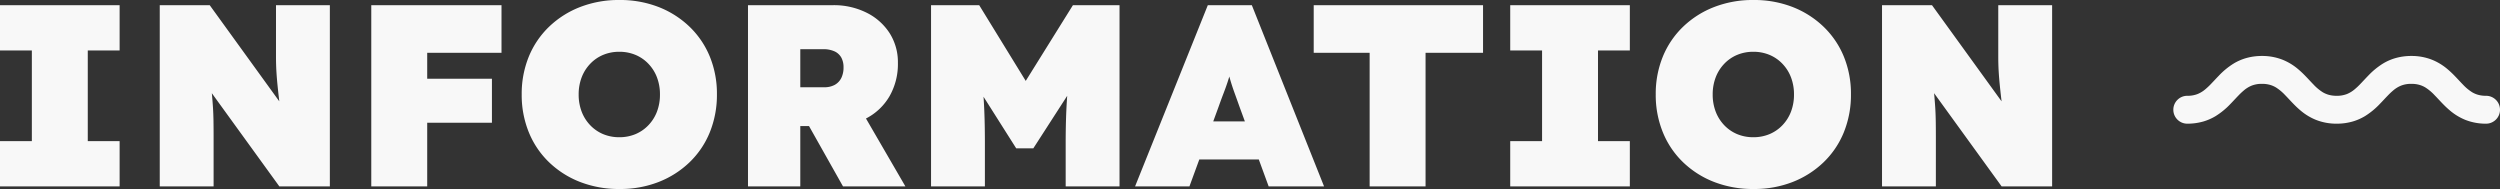
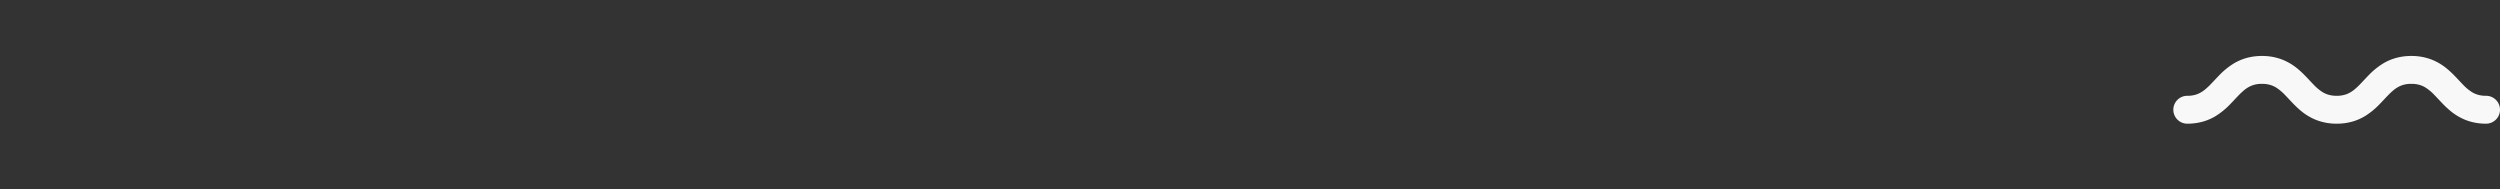
<svg xmlns="http://www.w3.org/2000/svg" width="1255.26" height="94.9" viewBox="0 0 1255.26 94.9">
  <rect x="0" y="0" width="1255.26" height="94.9" fill="#333333" stroke="none" />
  <g id="グループ_119" data-name="グループ 119" transform="translate(148.25 -2344.4)">
-     <path id="パス_618" data-name="パス 618" d="M9.75,0V-22.75H25.74v-45.5H9.75V-91H69.81v22.75H53.82v45.5H69.81V0ZM89.96,0V-91h25.09l41.86,57.85-5.98-1.82q-.65-5.2-1.1-9.1t-.78-7.215q-.325-3.315-.52-6.565t-.2-7.15V-91h27.04V0H150.02L103.87-63.7l10.53,3.12q.65,4.81,1.105,8.385t.715,6.565q.26,2.99.455,5.915t.26,6.5Q117-29.64,117-24.83V0ZM196.17,0V-91h28.08V0Zm13.39-31.98v-22.1h47.19v22.1Zm0-35.1V-91h52v23.92ZM320.84,1.3a53.786,53.786,0,0,1-19.76-3.51,46.929,46.929,0,0,1-15.6-9.88,43.631,43.631,0,0,1-10.205-15.08A49.507,49.507,0,0,1,271.7-46.15a49.369,49.369,0,0,1,3.575-19.045A43.78,43.78,0,0,1,285.48-80.21a46.929,46.929,0,0,1,15.6-9.88,53.416,53.416,0,0,1,19.63-3.51,53.274,53.274,0,0,1,19.7,3.51,47.083,47.083,0,0,1,15.535,9.88,43.78,43.78,0,0,1,10.2,15.015A49.02,49.02,0,0,1,369.72-46.28a49.857,49.857,0,0,1-3.575,19.11,43.631,43.631,0,0,1-10.2,15.08A47.083,47.083,0,0,1,340.4-2.21,52.906,52.906,0,0,1,320.84,1.3Zm-.13-26a20.729,20.729,0,0,0,8.125-1.56,19.215,19.215,0,0,0,6.5-4.485,20.264,20.264,0,0,0,4.29-6.825,23.785,23.785,0,0,0,1.495-8.58,23.785,23.785,0,0,0-1.495-8.58,20.264,20.264,0,0,0-4.29-6.825,19.215,19.215,0,0,0-6.5-4.485,20.729,20.729,0,0,0-8.125-1.56,20.729,20.729,0,0,0-8.125,1.56,19.215,19.215,0,0,0-6.5,4.485,20.265,20.265,0,0,0-4.29,6.825,23.785,23.785,0,0,0-1.495,8.58,23.785,23.785,0,0,0,1.495,8.58,20.265,20.265,0,0,0,4.29,6.825,19.215,19.215,0,0,0,6.5,4.485A20.729,20.729,0,0,0,320.71-24.7ZM385.32,0V-91h42.64a36.75,36.75,0,0,1,16.9,3.77,29.012,29.012,0,0,1,11.57,10.27,27.127,27.127,0,0,1,4.16,14.95,32.488,32.488,0,0,1-4.16,16.64,28.864,28.864,0,0,1-11.57,11.115,35.26,35.26,0,0,1-16.9,3.965H411.58V0Zm47.71,0L409.89-41.08l28.73-3.25L464.36,0ZM411.58-49.79h11.96a10.687,10.687,0,0,0,5.395-1.235,8.045,8.045,0,0,0,3.25-3.445,11.811,11.811,0,0,0,1.105-5.33,10.006,10.006,0,0,0-1.105-4.875,7.413,7.413,0,0,0-3.38-3.12,13.239,13.239,0,0,0-5.785-1.1H411.58ZM477.23,0V-91h24.18l33.15,53.95-19.63-.13L548.47-91h23.4V0H544.83V-21.71q0-11.7.585-21.06t2.015-18.59l3.12,8.19L528.58-19.11H520L498.42-53.17l3.25-8.19q1.43,8.71,2.015,17.875t.585,21.775V0ZM579.67,0,616.2-91h22.1L674.57,0H646.75L632.19-39.78q-1.43-4.03-2.47-6.89t-1.82-5.4q-.78-2.535-1.56-5.46t-1.56-6.955h4.42q-.78,4.03-1.56,6.955t-1.625,5.46q-.845,2.535-1.95,5.4t-2.535,6.89L606.97,0Zm18.2-13.52,8.19-19.11h42.25l7.41,19.11ZM697.45,0V-67.08H669.37V-91h85.02v23.92H725.53V0Zm70.59,0V-22.75h15.99v-45.5H768.04V-91H828.1v22.75H812.11v45.5H828.1V0Zm122.2,1.3a53.786,53.786,0,0,1-19.76-3.51,46.928,46.928,0,0,1-15.6-9.88,43.631,43.631,0,0,1-10.2-15.08A49.506,49.506,0,0,1,841.1-46.15a49.368,49.368,0,0,1,3.575-19.045,43.779,43.779,0,0,1,10.2-15.015,46.929,46.929,0,0,1,15.6-9.88,53.416,53.416,0,0,1,19.63-3.51,53.274,53.274,0,0,1,19.7,3.51,47.083,47.083,0,0,1,15.535,9.88,43.78,43.78,0,0,1,10.205,15.015A49.02,49.02,0,0,1,939.12-46.28a49.857,49.857,0,0,1-3.575,19.11A43.632,43.632,0,0,1,925.34-12.09a47.083,47.083,0,0,1-15.535,9.88A52.906,52.906,0,0,1,890.24,1.3Zm-.13-26a20.729,20.729,0,0,0,8.125-1.56,19.215,19.215,0,0,0,6.5-4.485,20.264,20.264,0,0,0,4.29-6.825,23.786,23.786,0,0,0,1.495-8.58,23.786,23.786,0,0,0-1.495-8.58,20.264,20.264,0,0,0-4.29-6.825,19.216,19.216,0,0,0-6.5-4.485,20.729,20.729,0,0,0-8.125-1.56,20.729,20.729,0,0,0-8.125,1.56,19.215,19.215,0,0,0-6.5,4.485,20.264,20.264,0,0,0-4.29,6.825,23.786,23.786,0,0,0-1.495,8.58,23.786,23.786,0,0,0,1.495,8.58,20.264,20.264,0,0,0,4.29,6.825,19.215,19.215,0,0,0,6.5,4.485A20.729,20.729,0,0,0,890.11-24.7ZM954.72,0V-91h25.09l41.86,57.85-5.98-1.82q-.65-5.2-1.1-9.1t-.78-7.215q-.325-3.315-.52-6.565t-.2-7.15V-91h27.04V0h-25.35L968.63-63.7l10.53,3.12q.65,4.81,1.1,8.385t.715,6.565q.26,2.99.455,5.915t.26,6.5q.065,3.575.065,8.385V0Z" transform="translate(-158 2438)" fill="#f8f8f8" />
    <g id="レイヤー_2" data-name="レイヤー 2" transform="translate(943 2372.5)">
      <path id="パス_4" data-name="パス 4" d="M157,20a14.3,14.3,0,0,1-4.22-.57,12.531,12.531,0,0,1-2.77-1.22,23.529,23.529,0,0,1-4.66-3.9c-1.24-1.26-2.55-2.72-4.05-4.26a48.291,48.291,0,0,0-3.77-3.53,28.31,28.31,0,0,0-7.68-4.63A27.864,27.864,0,0,0,119.5,0a28.716,28.716,0,0,0-8.23,1.15,26.123,26.123,0,0,0-5.94,2.62,37.452,37.452,0,0,0-7.48,6.12c-1.51,1.55-2.84,3.02-4.08,4.29a33.692,33.692,0,0,1-2.68,2.52,14.494,14.494,0,0,1-3.9,2.4,13.687,13.687,0,0,1-5.2.9,14.246,14.246,0,0,1-4.22-.57A12.53,12.53,0,0,1,75,18.21a23.529,23.529,0,0,1-4.66-3.9c-1.24-1.26-2.55-2.72-4.05-4.26a48.29,48.29,0,0,0-3.77-3.53,28.309,28.309,0,0,0-7.68-4.63A27.773,27.773,0,0,0,44.5,0a28.716,28.716,0,0,0-8.23,1.15,26.123,26.123,0,0,0-5.94,2.62,37.169,37.169,0,0,0-7.48,6.12c-1.51,1.55-2.84,3.02-4.08,4.29a35.5,35.5,0,0,1-2.68,2.52,14.494,14.494,0,0,1-3.9,2.4,13.687,13.687,0,0,1-5.2.9,7,7,0,0,0,0,14,28.716,28.716,0,0,0,8.23-1.15,26.123,26.123,0,0,0,5.94-2.62,37.169,37.169,0,0,0,7.48-6.12c1.51-1.55,2.84-3.02,4.08-4.29A35.5,35.5,0,0,1,35.4,17.3a14.494,14.494,0,0,1,3.9-2.4,13.687,13.687,0,0,1,5.2-.9,14.246,14.246,0,0,1,4.22.57,12.531,12.531,0,0,1,2.77,1.22,23.529,23.529,0,0,1,4.66,3.9c1.24,1.26,2.55,2.72,4.05,4.26a48.291,48.291,0,0,0,3.77,3.53,28.309,28.309,0,0,0,7.68,4.63A27.9,27.9,0,0,0,82,34a28.716,28.716,0,0,0,8.23-1.15,26.123,26.123,0,0,0,5.94-2.62,37.452,37.452,0,0,0,7.48-6.12c1.51-1.55,2.84-3.02,4.08-4.29a33.693,33.693,0,0,1,2.68-2.52,14.494,14.494,0,0,1,3.9-2.4,13.687,13.687,0,0,1,5.2-.9,14.3,14.3,0,0,1,4.22.57,12.53,12.53,0,0,1,2.77,1.22,23.529,23.529,0,0,1,4.66,3.9c1.24,1.26,2.55,2.72,4.05,4.26a48.291,48.291,0,0,0,3.77,3.53,28.309,28.309,0,0,0,7.68,4.63A27.9,27.9,0,0,0,157.01,34a7,7,0,0,0,0-14Z" fill="#f8f8f8" />
    </g>
  </g>
</svg>